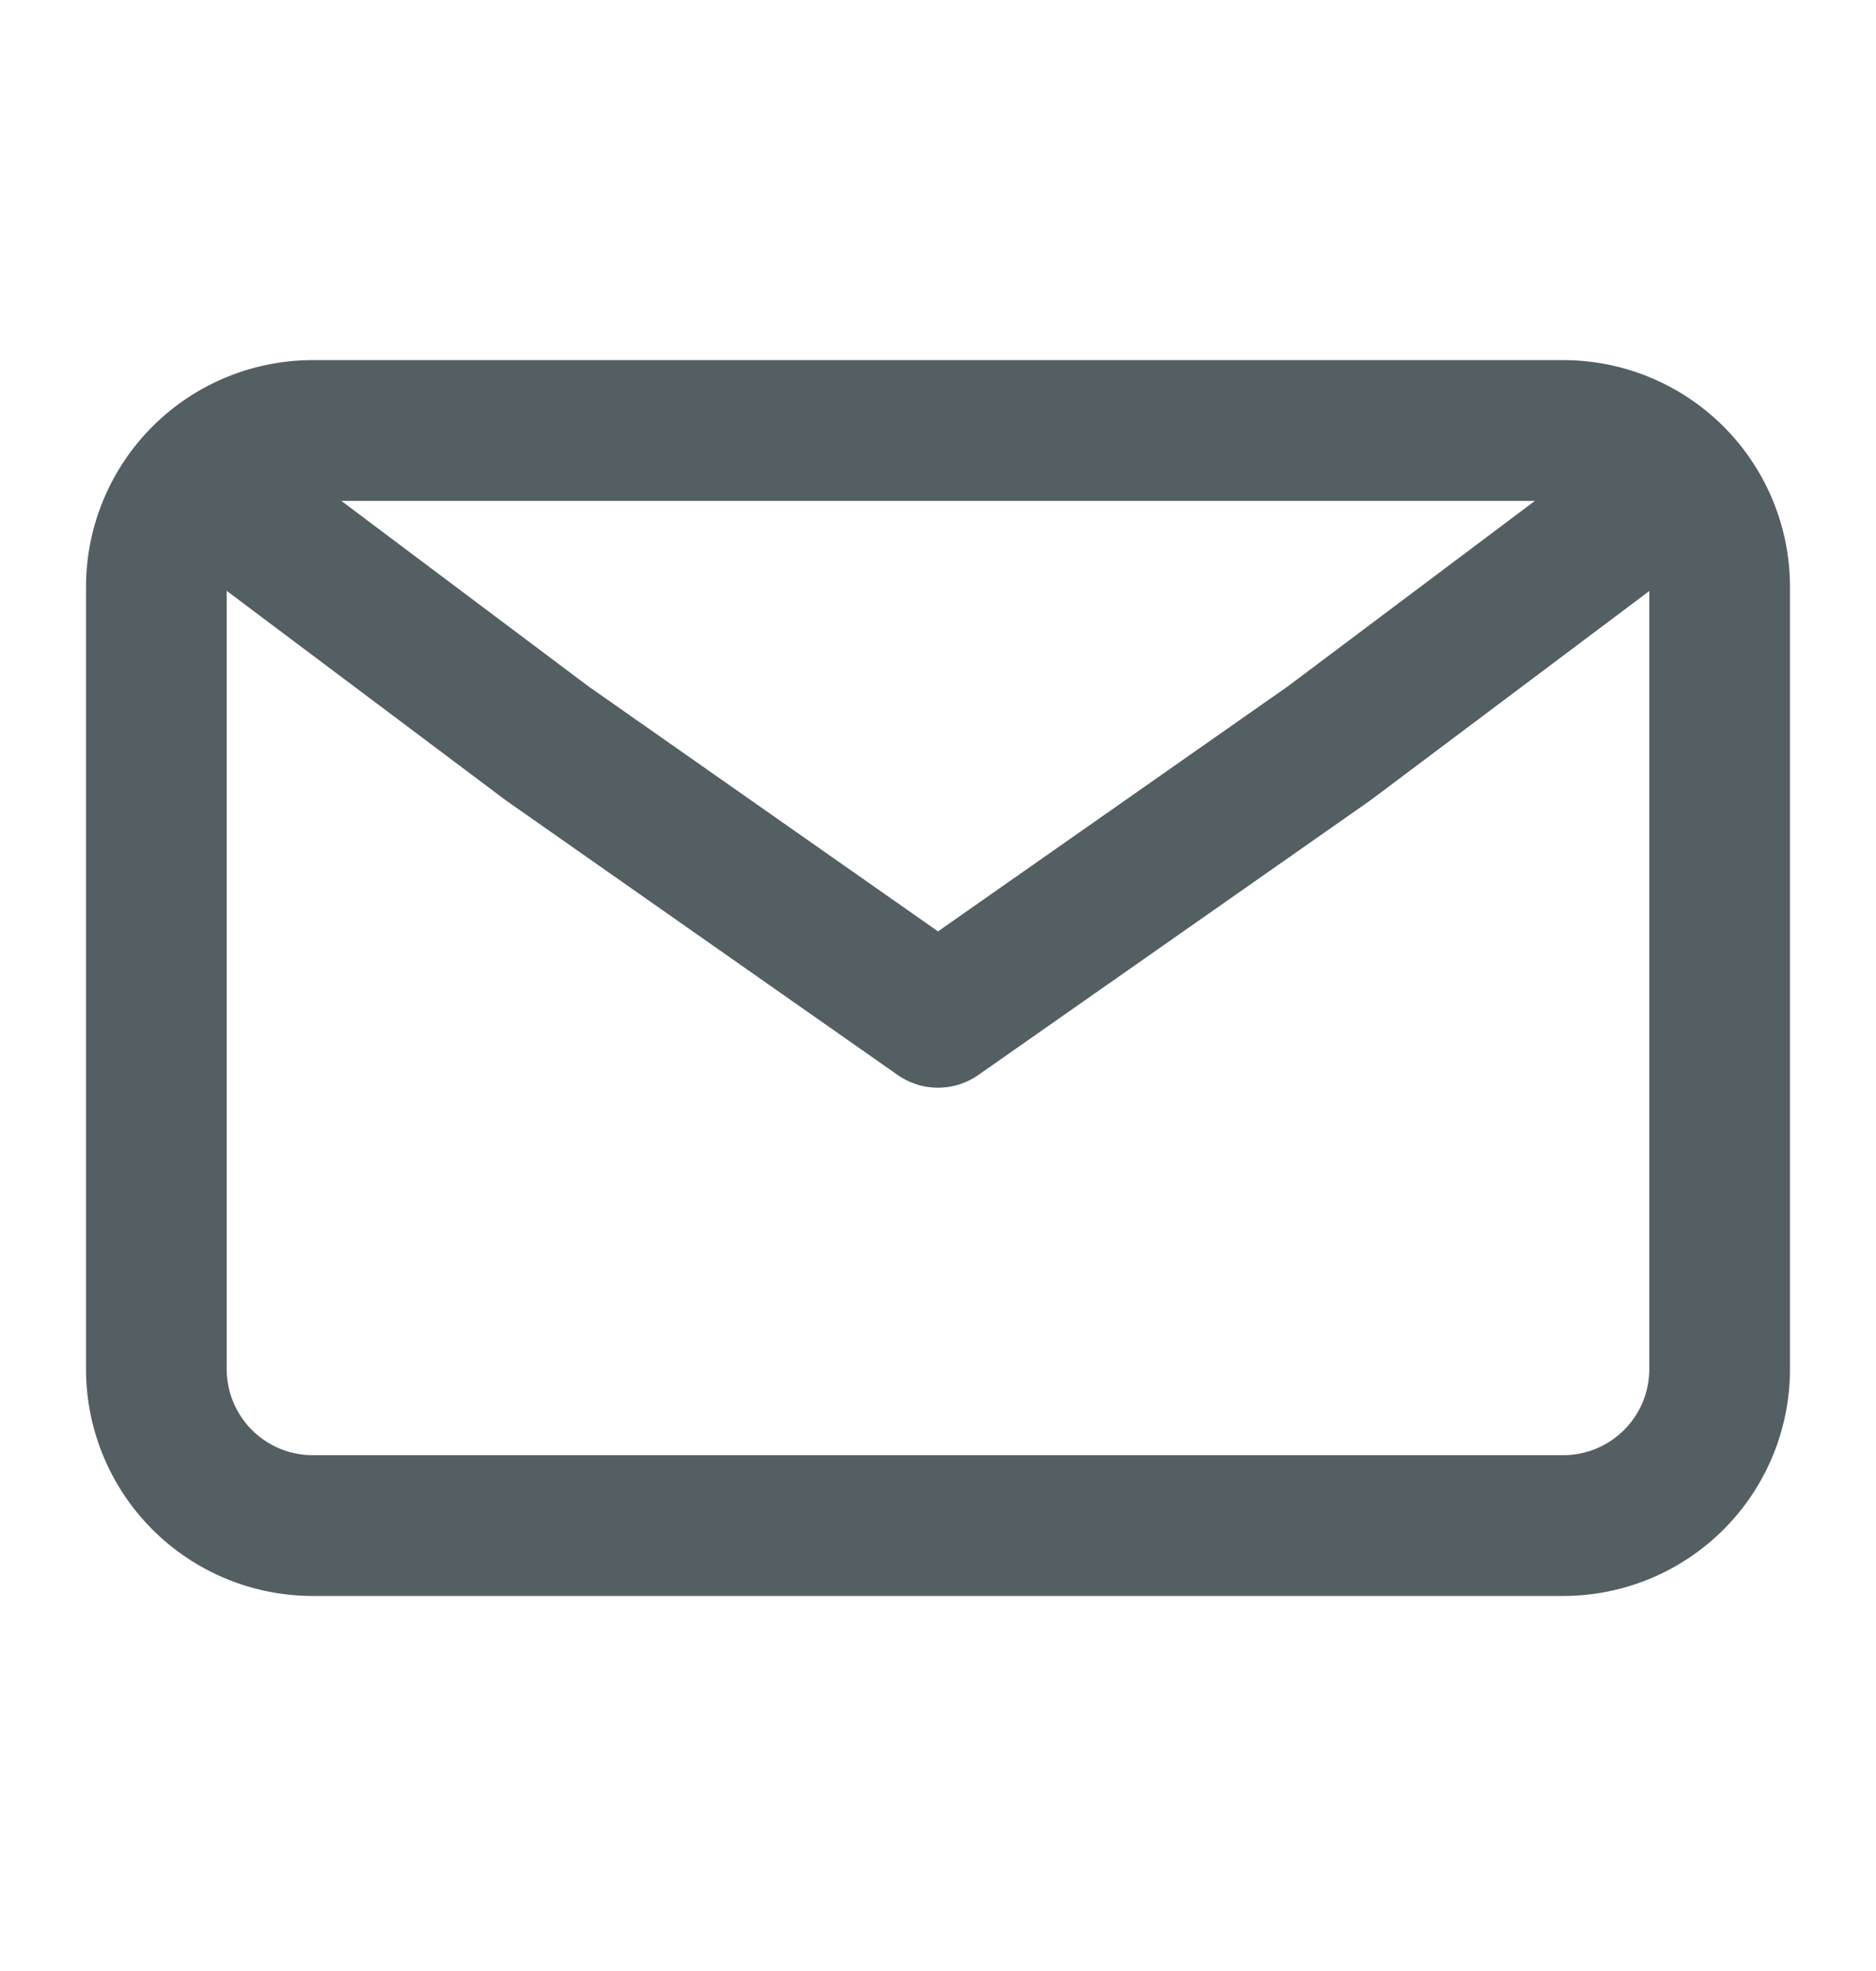
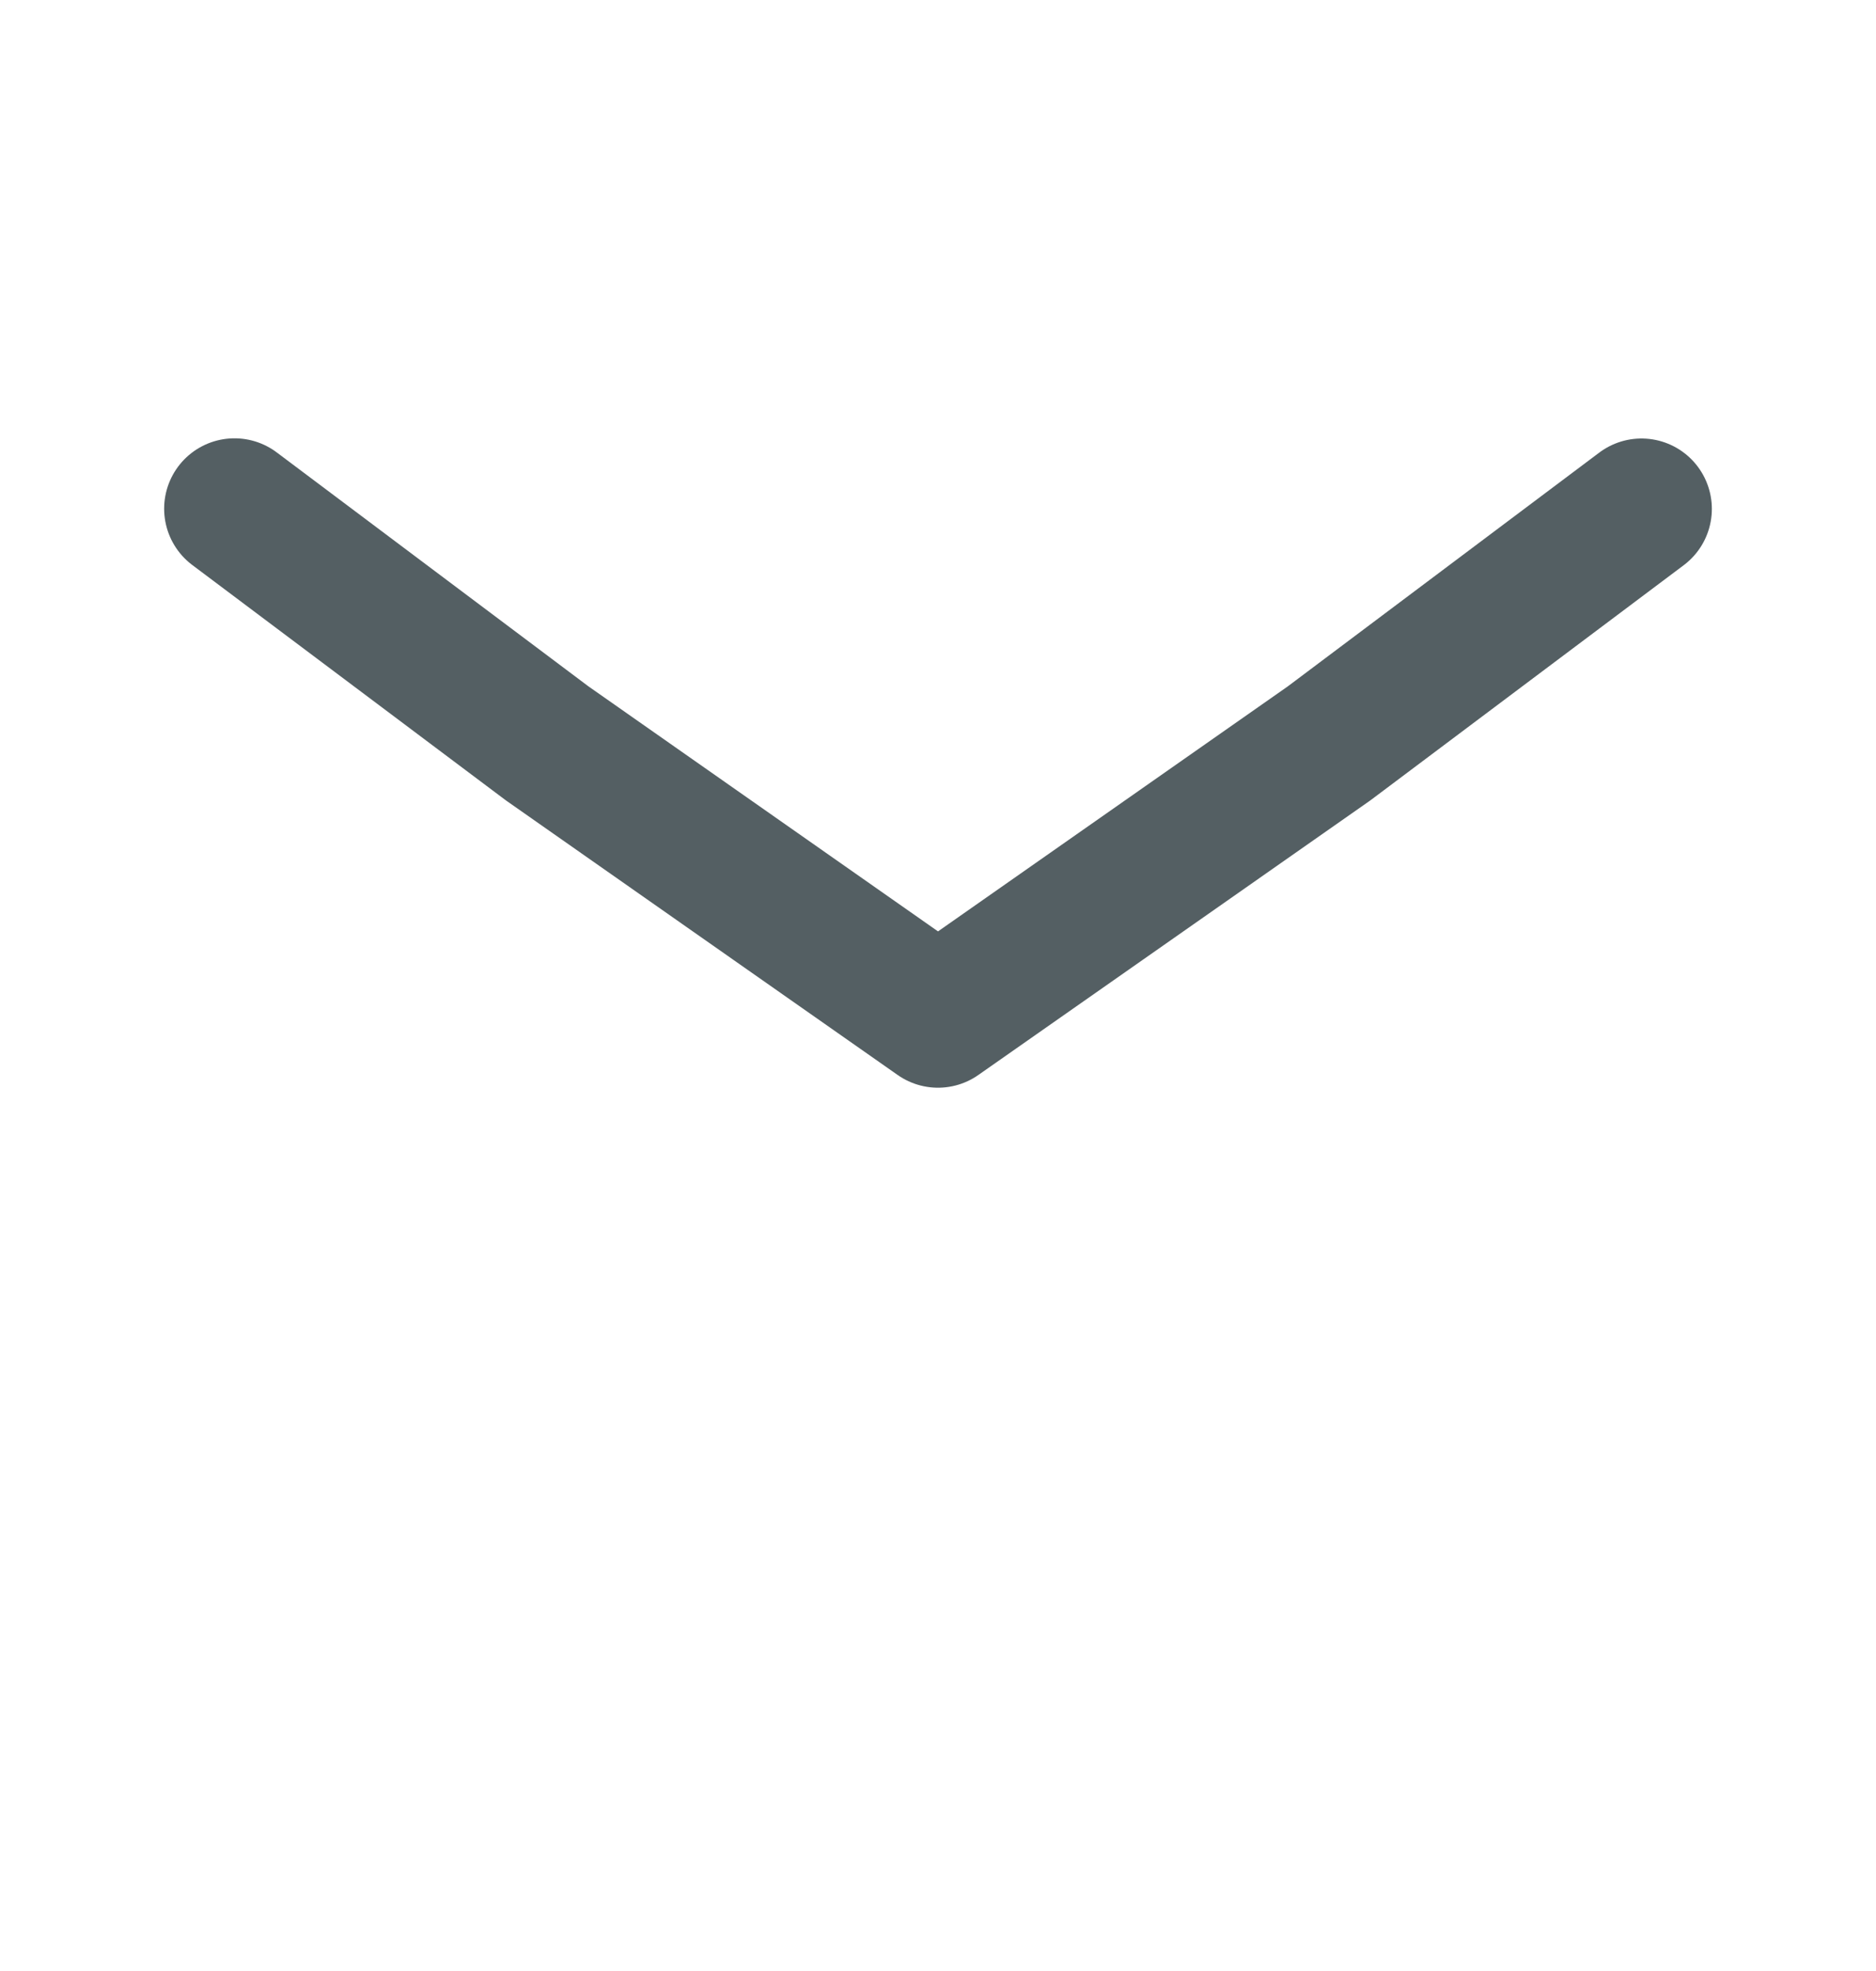
<svg xmlns="http://www.w3.org/2000/svg" width="20" height="21" fill="none" viewBox="0 0 20 21">
  <path stroke="#545F63" stroke-linecap="round" stroke-linejoin="round" stroke-width="1.5" d="m2.5 5.42 3.333 2.5L10 10.839l4.167-2.917 3.333-2.5" />
-   <path stroke="#545F63" stroke-width="1.5" d="M1.667 14.587V6.254a1.667 1.667 0 0 1 1.666-1.667h13.334a1.667 1.667 0 0 1 1.666 1.667v8.333a1.667 1.667 0 0 1-1.666 1.667H3.333a1.667 1.667 0 0 1-1.666-1.667Z" />
</svg>